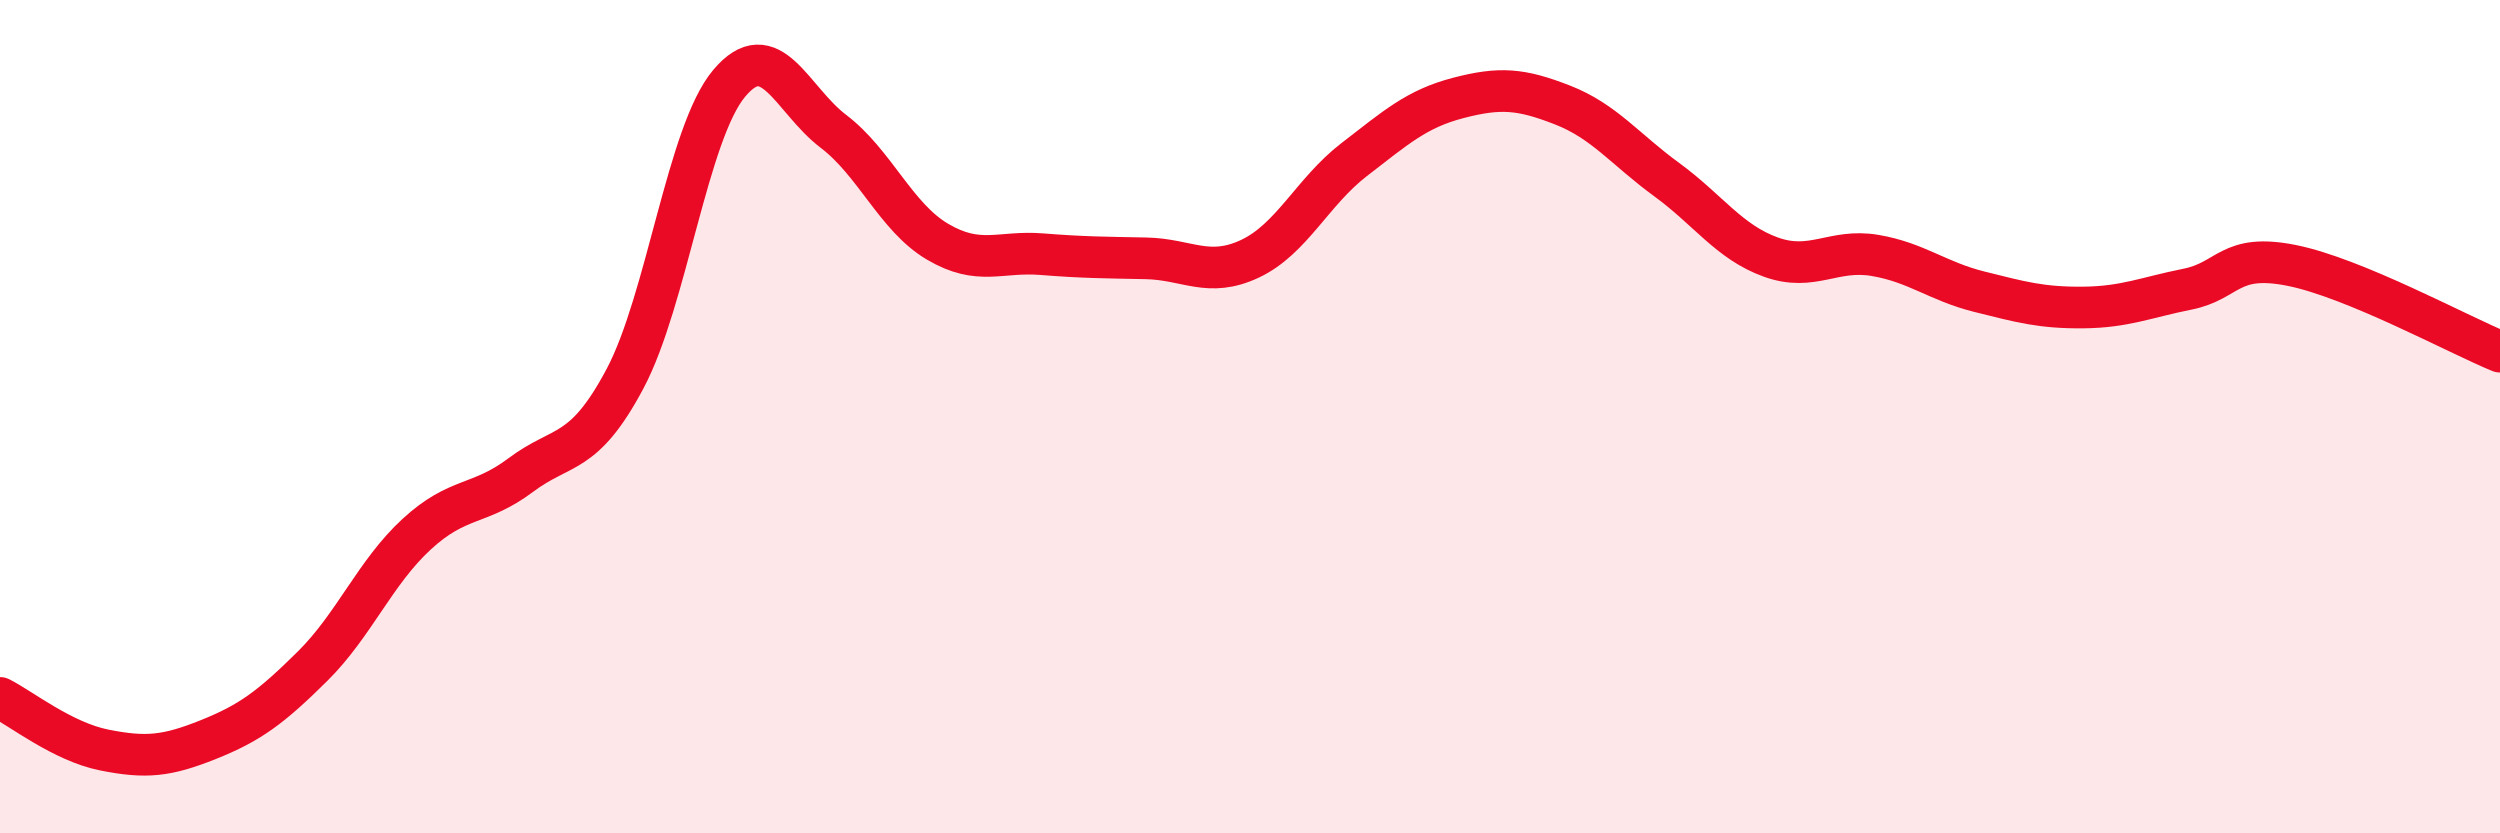
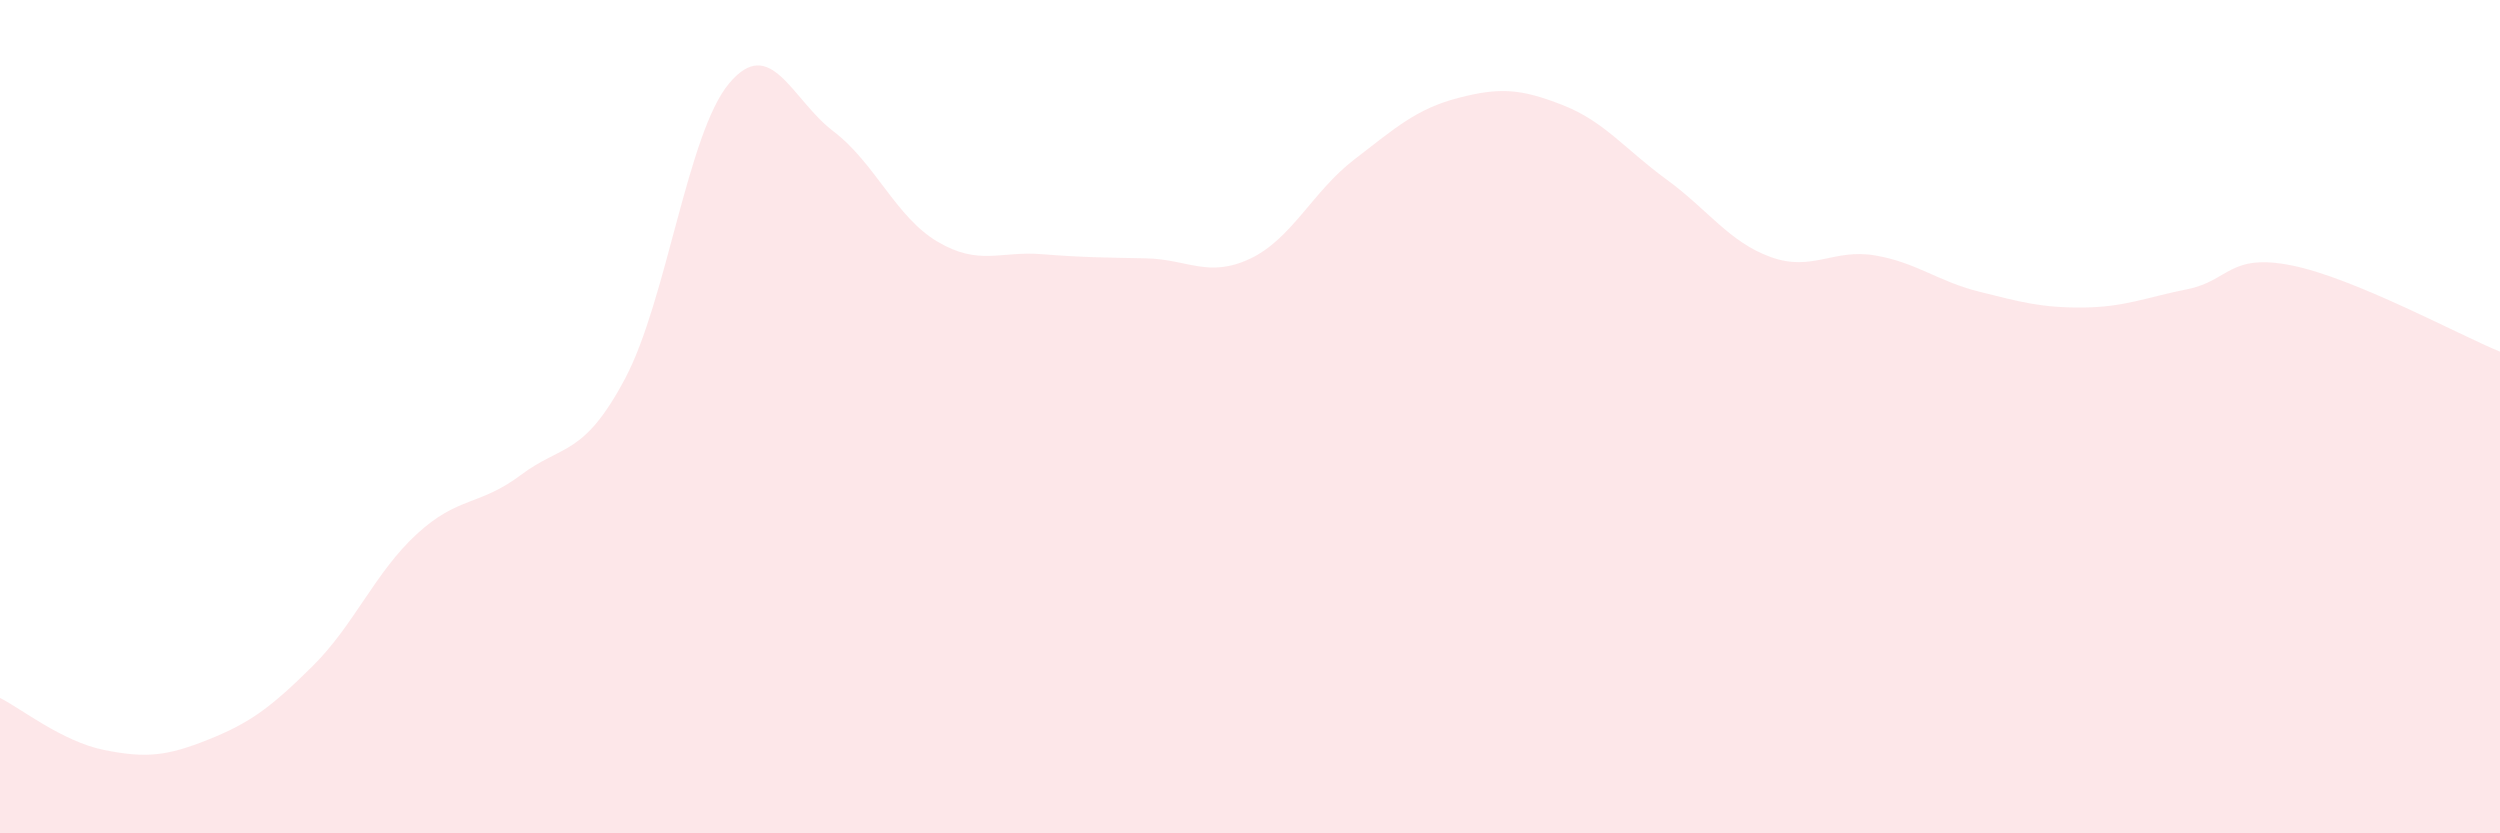
<svg xmlns="http://www.w3.org/2000/svg" width="60" height="20" viewBox="0 0 60 20">
  <path d="M 0,16.75 C 0.5,17 1.5,17.8 2.5,18 C 3.5,18.2 4,18.15 5,17.75 C 6,17.35 6.5,16.98 7.5,15.99 C 8.5,15 9,13.74 10,12.82 C 11,11.9 11.5,12.15 12.5,11.4 C 13.5,10.65 14,10.97 15,9.09 C 16,7.21 16.5,3.19 17.5,2 C 18.5,0.81 19,2.39 20,3.15 C 21,3.91 21.5,5.21 22.5,5.8 C 23.5,6.39 24,6.02 25,6.1 C 26,6.18 26.5,6.18 27.5,6.2 C 28.5,6.22 29,6.68 30,6.21 C 31,5.74 31.5,4.6 32.5,3.83 C 33.5,3.06 34,2.61 35,2.35 C 36,2.09 36.5,2.13 37.5,2.52 C 38.5,2.91 39,3.58 40,4.31 C 41,5.04 41.5,5.81 42.5,6.17 C 43.5,6.53 44,5.96 45,6.13 C 46,6.3 46.5,6.75 47.5,7 C 48.5,7.25 49,7.39 50,7.38 C 51,7.37 51.5,7.14 52.5,6.94 C 53.5,6.74 53.5,6.07 55,6.37 C 56.5,6.67 59,8.03 60,8.44L60 20L0 20Z" fill="#EB0A25" opacity="0.1" stroke-linecap="round" stroke-linejoin="round" />
-   <path d="M 0,16.75 C 0.5,17 1.5,17.8 2.5,18 C 3.5,18.2 4,18.15 5,17.75 C 6,17.35 6.5,16.98 7.5,15.99 C 8.5,15 9,13.74 10,12.82 C 11,11.9 11.5,12.15 12.5,11.4 C 13.5,10.65 14,10.97 15,9.09 C 16,7.21 16.5,3.19 17.5,2 C 18.5,0.81 19,2.39 20,3.15 C 21,3.91 21.5,5.21 22.5,5.8 C 23.5,6.39 24,6.02 25,6.1 C 26,6.18 26.5,6.18 27.5,6.2 C 28.5,6.22 29,6.68 30,6.21 C 31,5.74 31.5,4.6 32.5,3.83 C 33.5,3.06 34,2.61 35,2.35 C 36,2.09 36.5,2.13 37.5,2.52 C 38.5,2.91 39,3.58 40,4.31 C 41,5.04 41.5,5.81 42.5,6.17 C 43.5,6.53 44,5.96 45,6.13 C 46,6.3 46.5,6.75 47.5,7 C 48.5,7.25 49,7.39 50,7.38 C 51,7.37 51.5,7.14 52.5,6.94 C 53.5,6.74 53.5,6.07 55,6.37 C 56.5,6.67 59,8.03 60,8.44" stroke="#EB0A25" stroke-width="1" fill="none" stroke-linecap="round" stroke-linejoin="round" />
</svg>